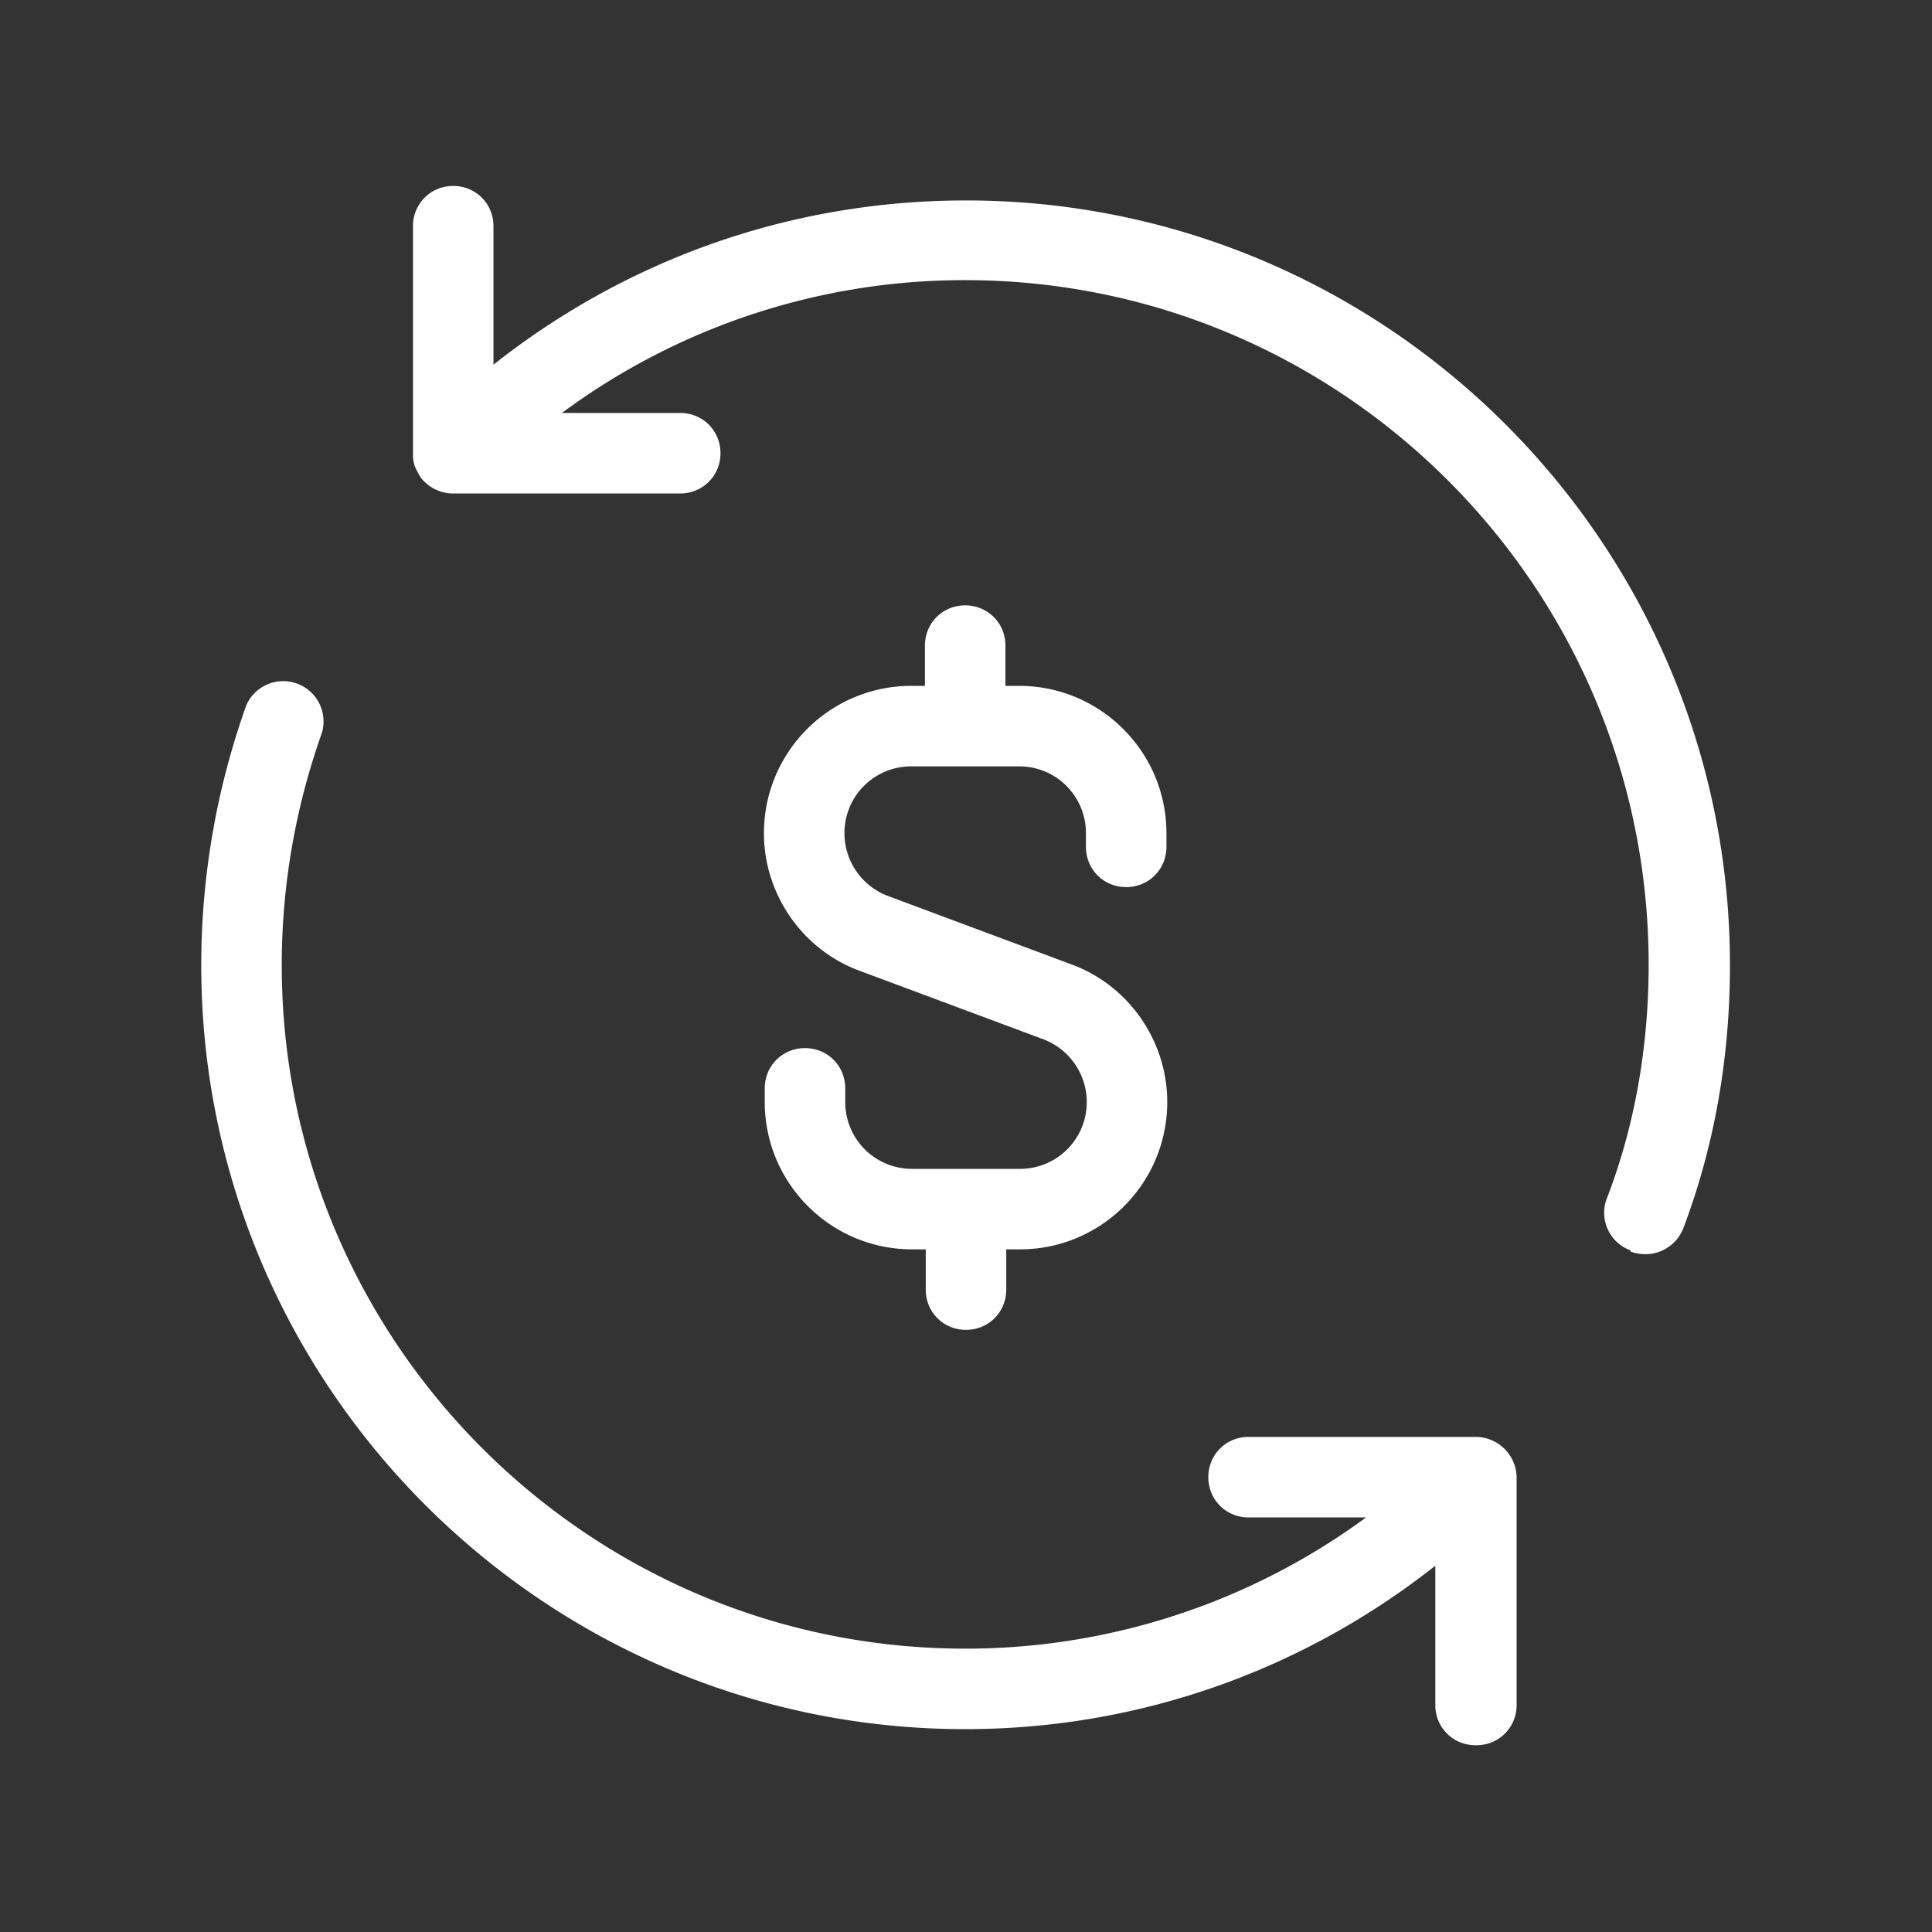
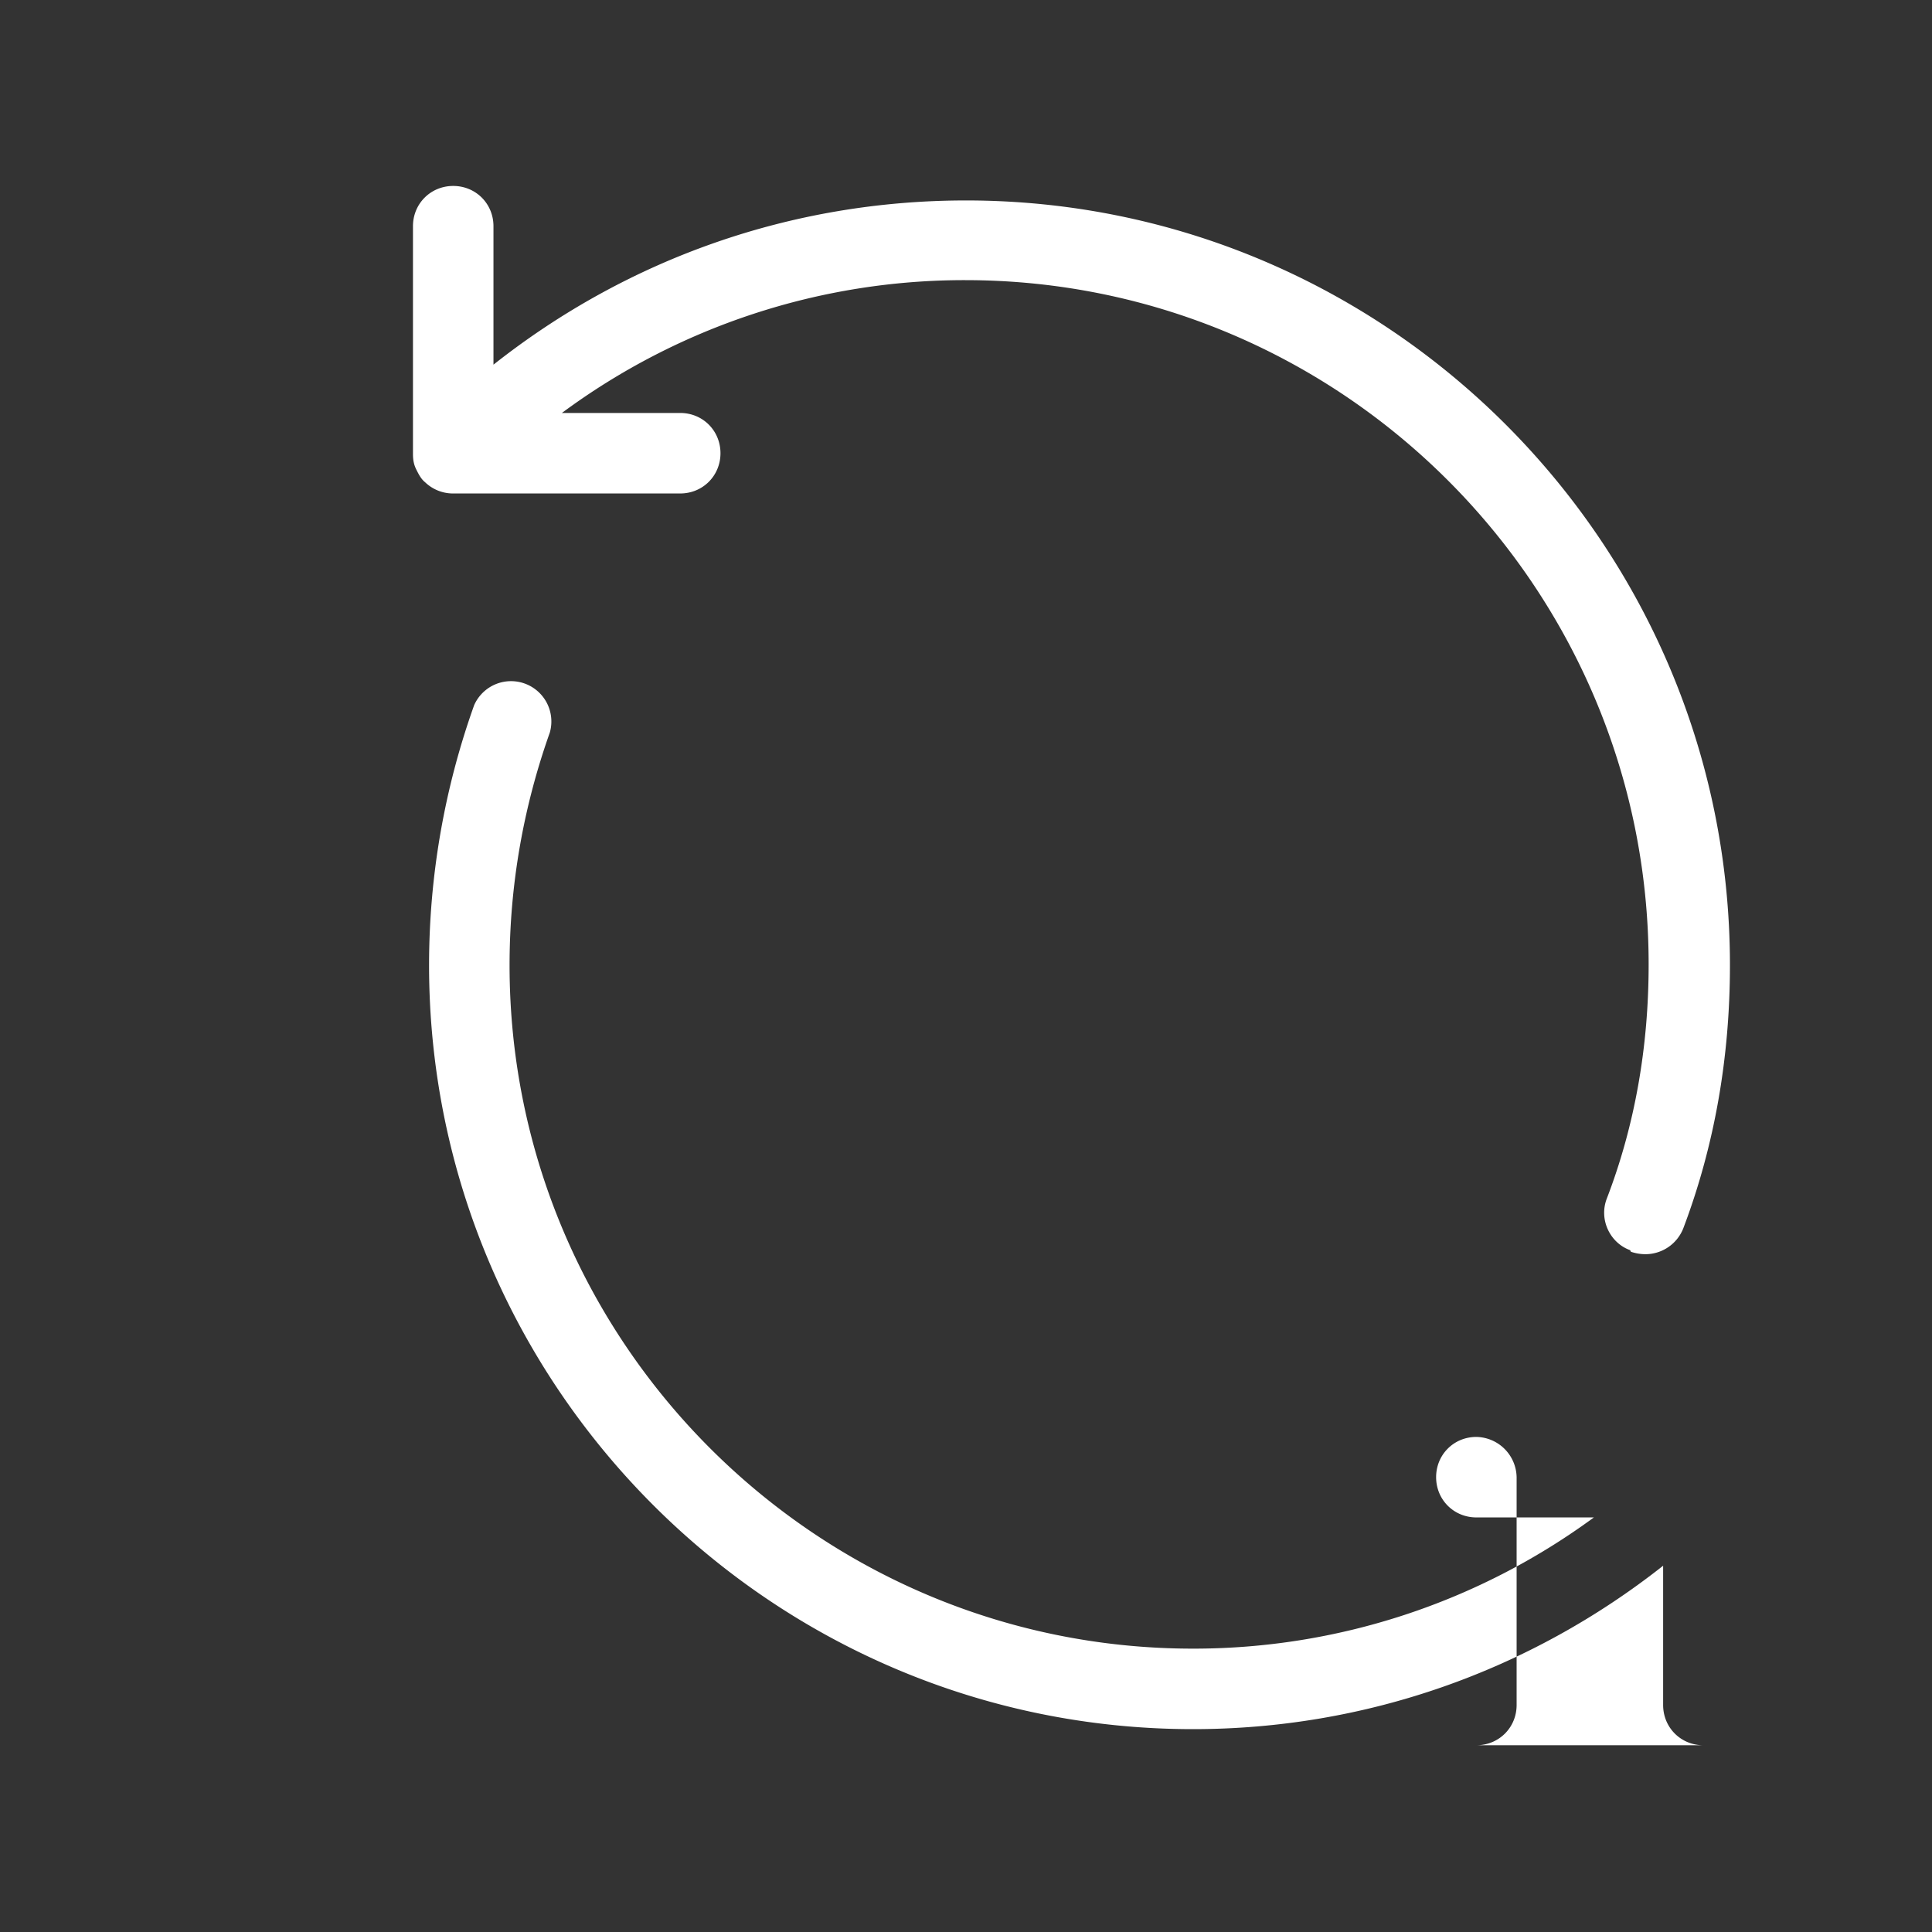
<svg xmlns="http://www.w3.org/2000/svg" id="Exchange" viewBox="0 0 24 24">
  <rect x="0" y="0" width="24" height="24" fill="#333333" stroke="none" />
-   <path d="M10 13.02c-.28 0-.5.22-.5.5v.17c0 1.01.82 1.83 1.83 1.83h.17v.5c0 .28.22.5.5.5s.5-.22.5-.5v-.5h.17c1.01 0 1.83-.82 1.83-1.83 0-.76-.48-1.45-1.19-1.71l-2.28-.85a.835.835 0 0 1-.54-.78c0-.46.37-.83.83-.83h1.34c.46 0 .83.37.83.83v.17c0 .28.22.5.5.5s.5-.22.5-.5v-.17c0-1.01-.82-1.83-1.83-1.83h-.17v-.5c0-.28-.22-.5-.5-.5s-.5.22-.5.5v.5h-.17c-1.01 0-1.83.82-1.83 1.83 0 .76.48 1.45 1.19 1.71l2.28.85c.32.12.54.43.54.78 0 .46-.37.83-.83.83h-1.34c-.46 0-.83-.37-.83-.83v-.17c0-.28-.22-.5-.5-.5" stroke-width="0" fill="#ffffff" class="color000000 svgShape" />
-   <path d="M18.34 21.68c.28 0 .5-.22.5-.5v-2.83a.51.51 0 0 0-.5-.5h-2.83c-.28 0-.5.22-.5.5s.22.5.5.5h1.46a8.4 8.4 0 0 1-4.98 1.63c-4.68 0-8.49-3.81-8.49-8.49 0-.99.17-1.96.5-2.89a.501.501 0 0 0-.94-.34 9.6 9.6 0 0 0-.56 3.23c0 5.23 4.26 9.49 9.49 9.49 2.14 0 4.18-.72 5.84-2.03v1.73c0 .28.22.5.5.5ZM20.26 15.55q.09.03.18.03c.2 0 .39-.12.47-.32.39-1.03.58-2.13.58-3.27 0-5.24-4.26-9.5-9.49-9.5-2.16 0-4.2.72-5.87 2.04V2.81c0-.28-.22-.5-.5-.5s-.5.22-.5.5v2.83c0 .07.01.13.04.19s.06.12.11.16a.5.5 0 0 0 .34.14h2.83c.28 0 .5-.22.5-.5s-.22-.5-.5-.5H6.98a8.4 8.4 0 0 1 5.01-1.65c4.68 0 8.49 3.81 8.49 8.5 0 1.02-.17 2-.52 2.91-.1.26.04.55.29.64Z" stroke-width="0" fill="#ffffff" class="color000000 svgShape" />
+   <path d="M18.34 21.68c.28 0 .5-.22.5-.5v-2.83a.51.51 0 0 0-.5-.5c-.28 0-.5.22-.5.5s.22.5.5.5h1.46a8.4 8.4 0 0 1-4.98 1.63c-4.68 0-8.49-3.81-8.49-8.49 0-.99.17-1.96.5-2.89a.501.501 0 0 0-.94-.34 9.6 9.6 0 0 0-.56 3.23c0 5.23 4.26 9.49 9.49 9.49 2.14 0 4.18-.72 5.84-2.03v1.73c0 .28.22.5.5.5ZM20.26 15.55q.09.03.18.03c.2 0 .39-.12.47-.32.39-1.03.58-2.13.58-3.27 0-5.24-4.26-9.5-9.49-9.5-2.16 0-4.2.72-5.87 2.04V2.81c0-.28-.22-.5-.5-.5s-.5.22-.5.5v2.83c0 .07.01.13.04.19s.06.12.11.16a.5.5 0 0 0 .34.14h2.83c.28 0 .5-.22.5-.5s-.22-.5-.5-.5H6.98a8.4 8.4 0 0 1 5.01-1.65c4.68 0 8.49 3.81 8.49 8.5 0 1.02-.17 2-.52 2.91-.1.26.04.55.29.64Z" stroke-width="0" fill="#ffffff" class="color000000 svgShape" />
</svg>